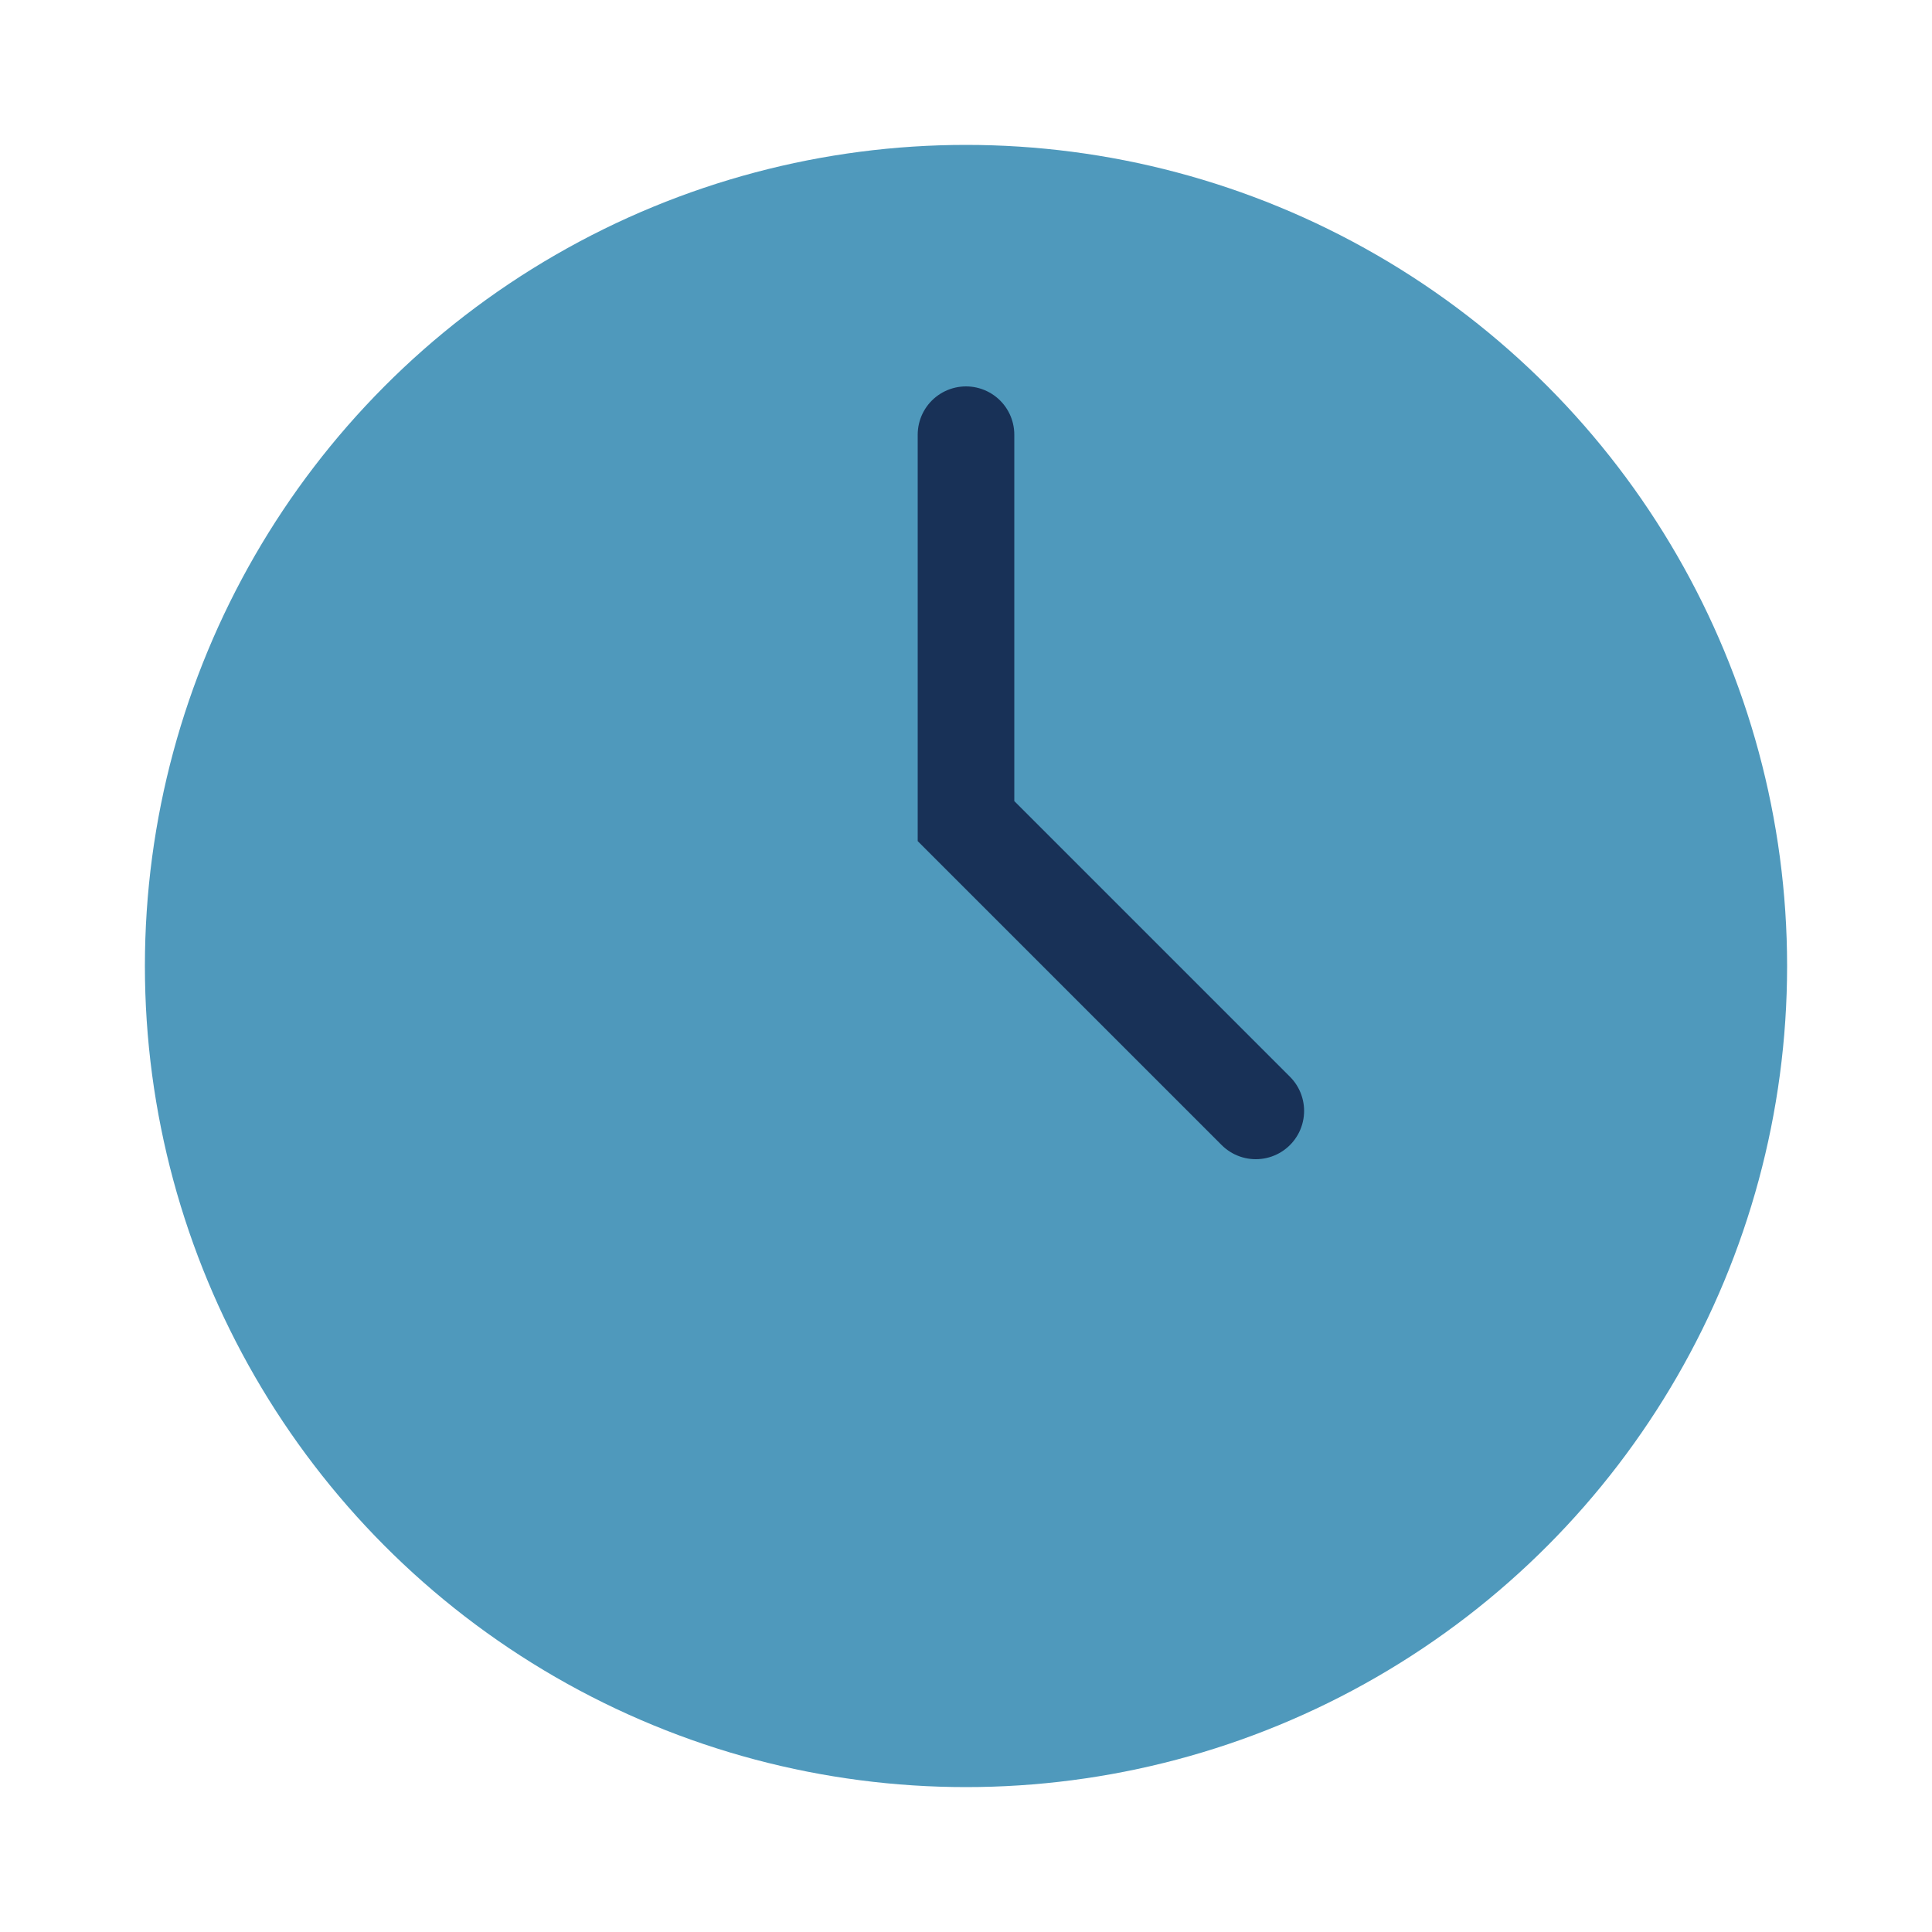
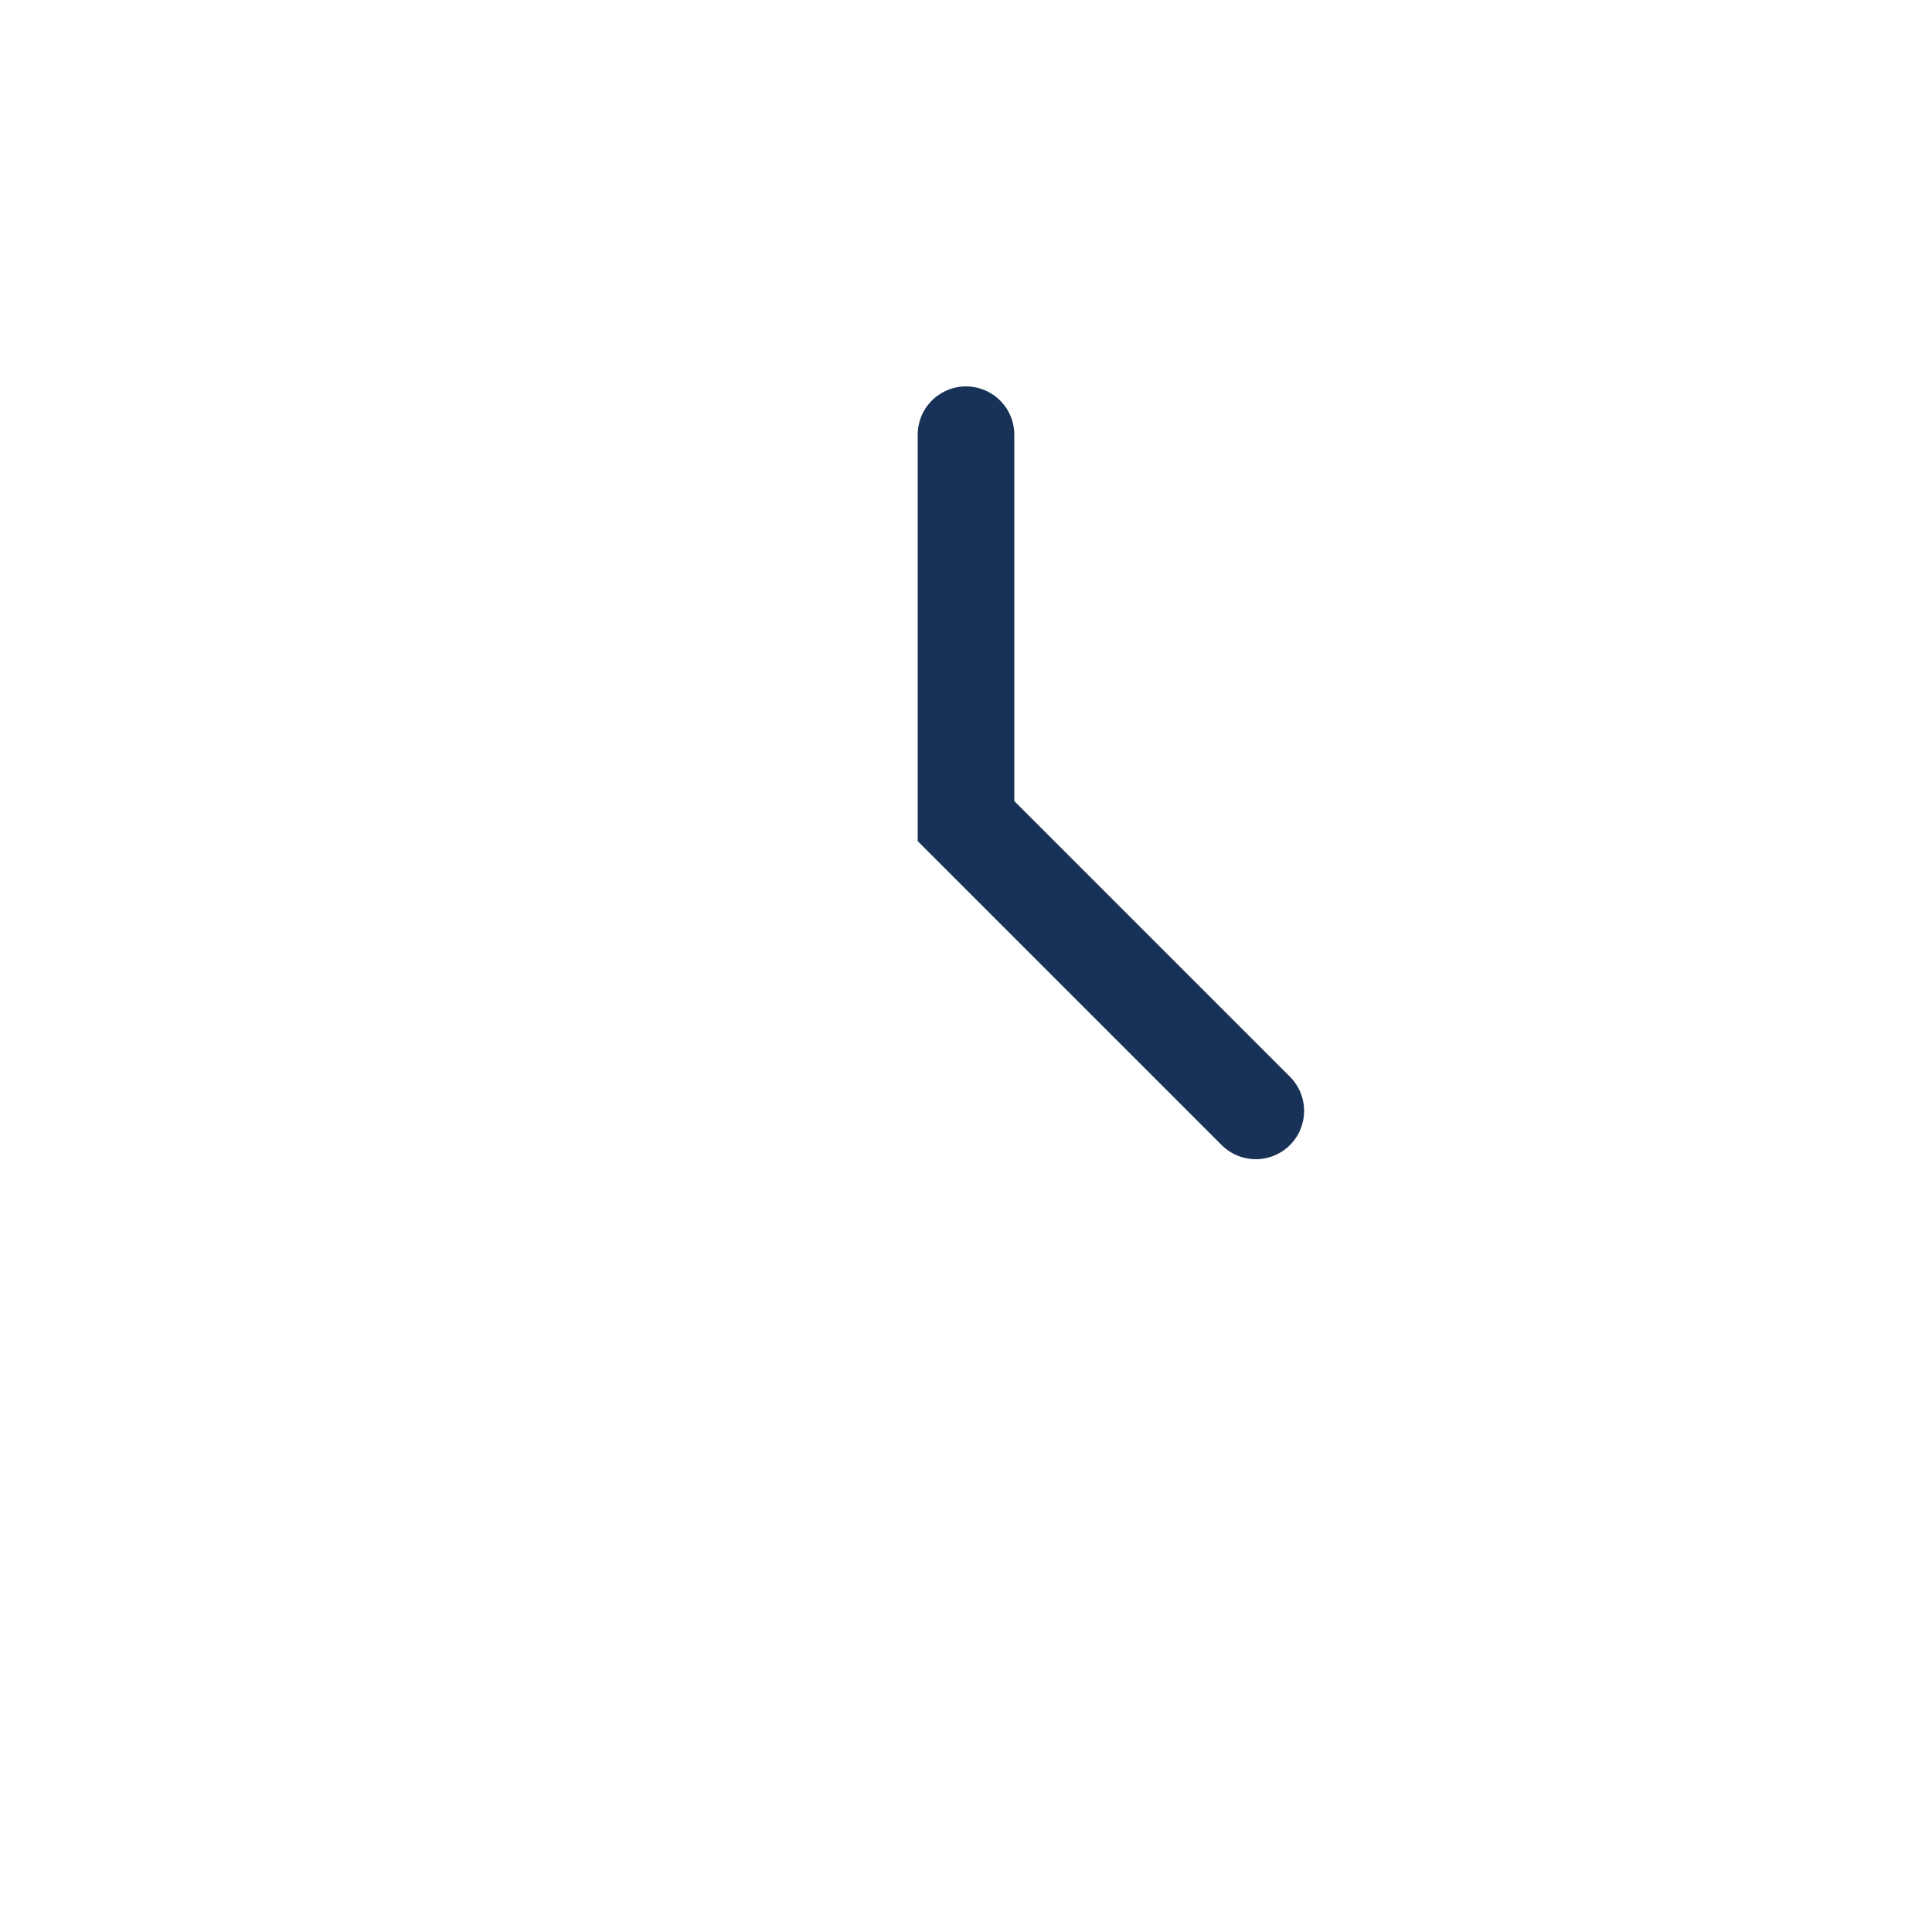
<svg xmlns="http://www.w3.org/2000/svg" viewBox="0 0 40 40" width="40" height="40">
-   <circle cx="20" cy="20" r="17" fill="#4F99BC" />
  <path d="M20 9v8l6 6" stroke="#183157" stroke-width="2" fill="none" stroke-linecap="round" />
</svg>